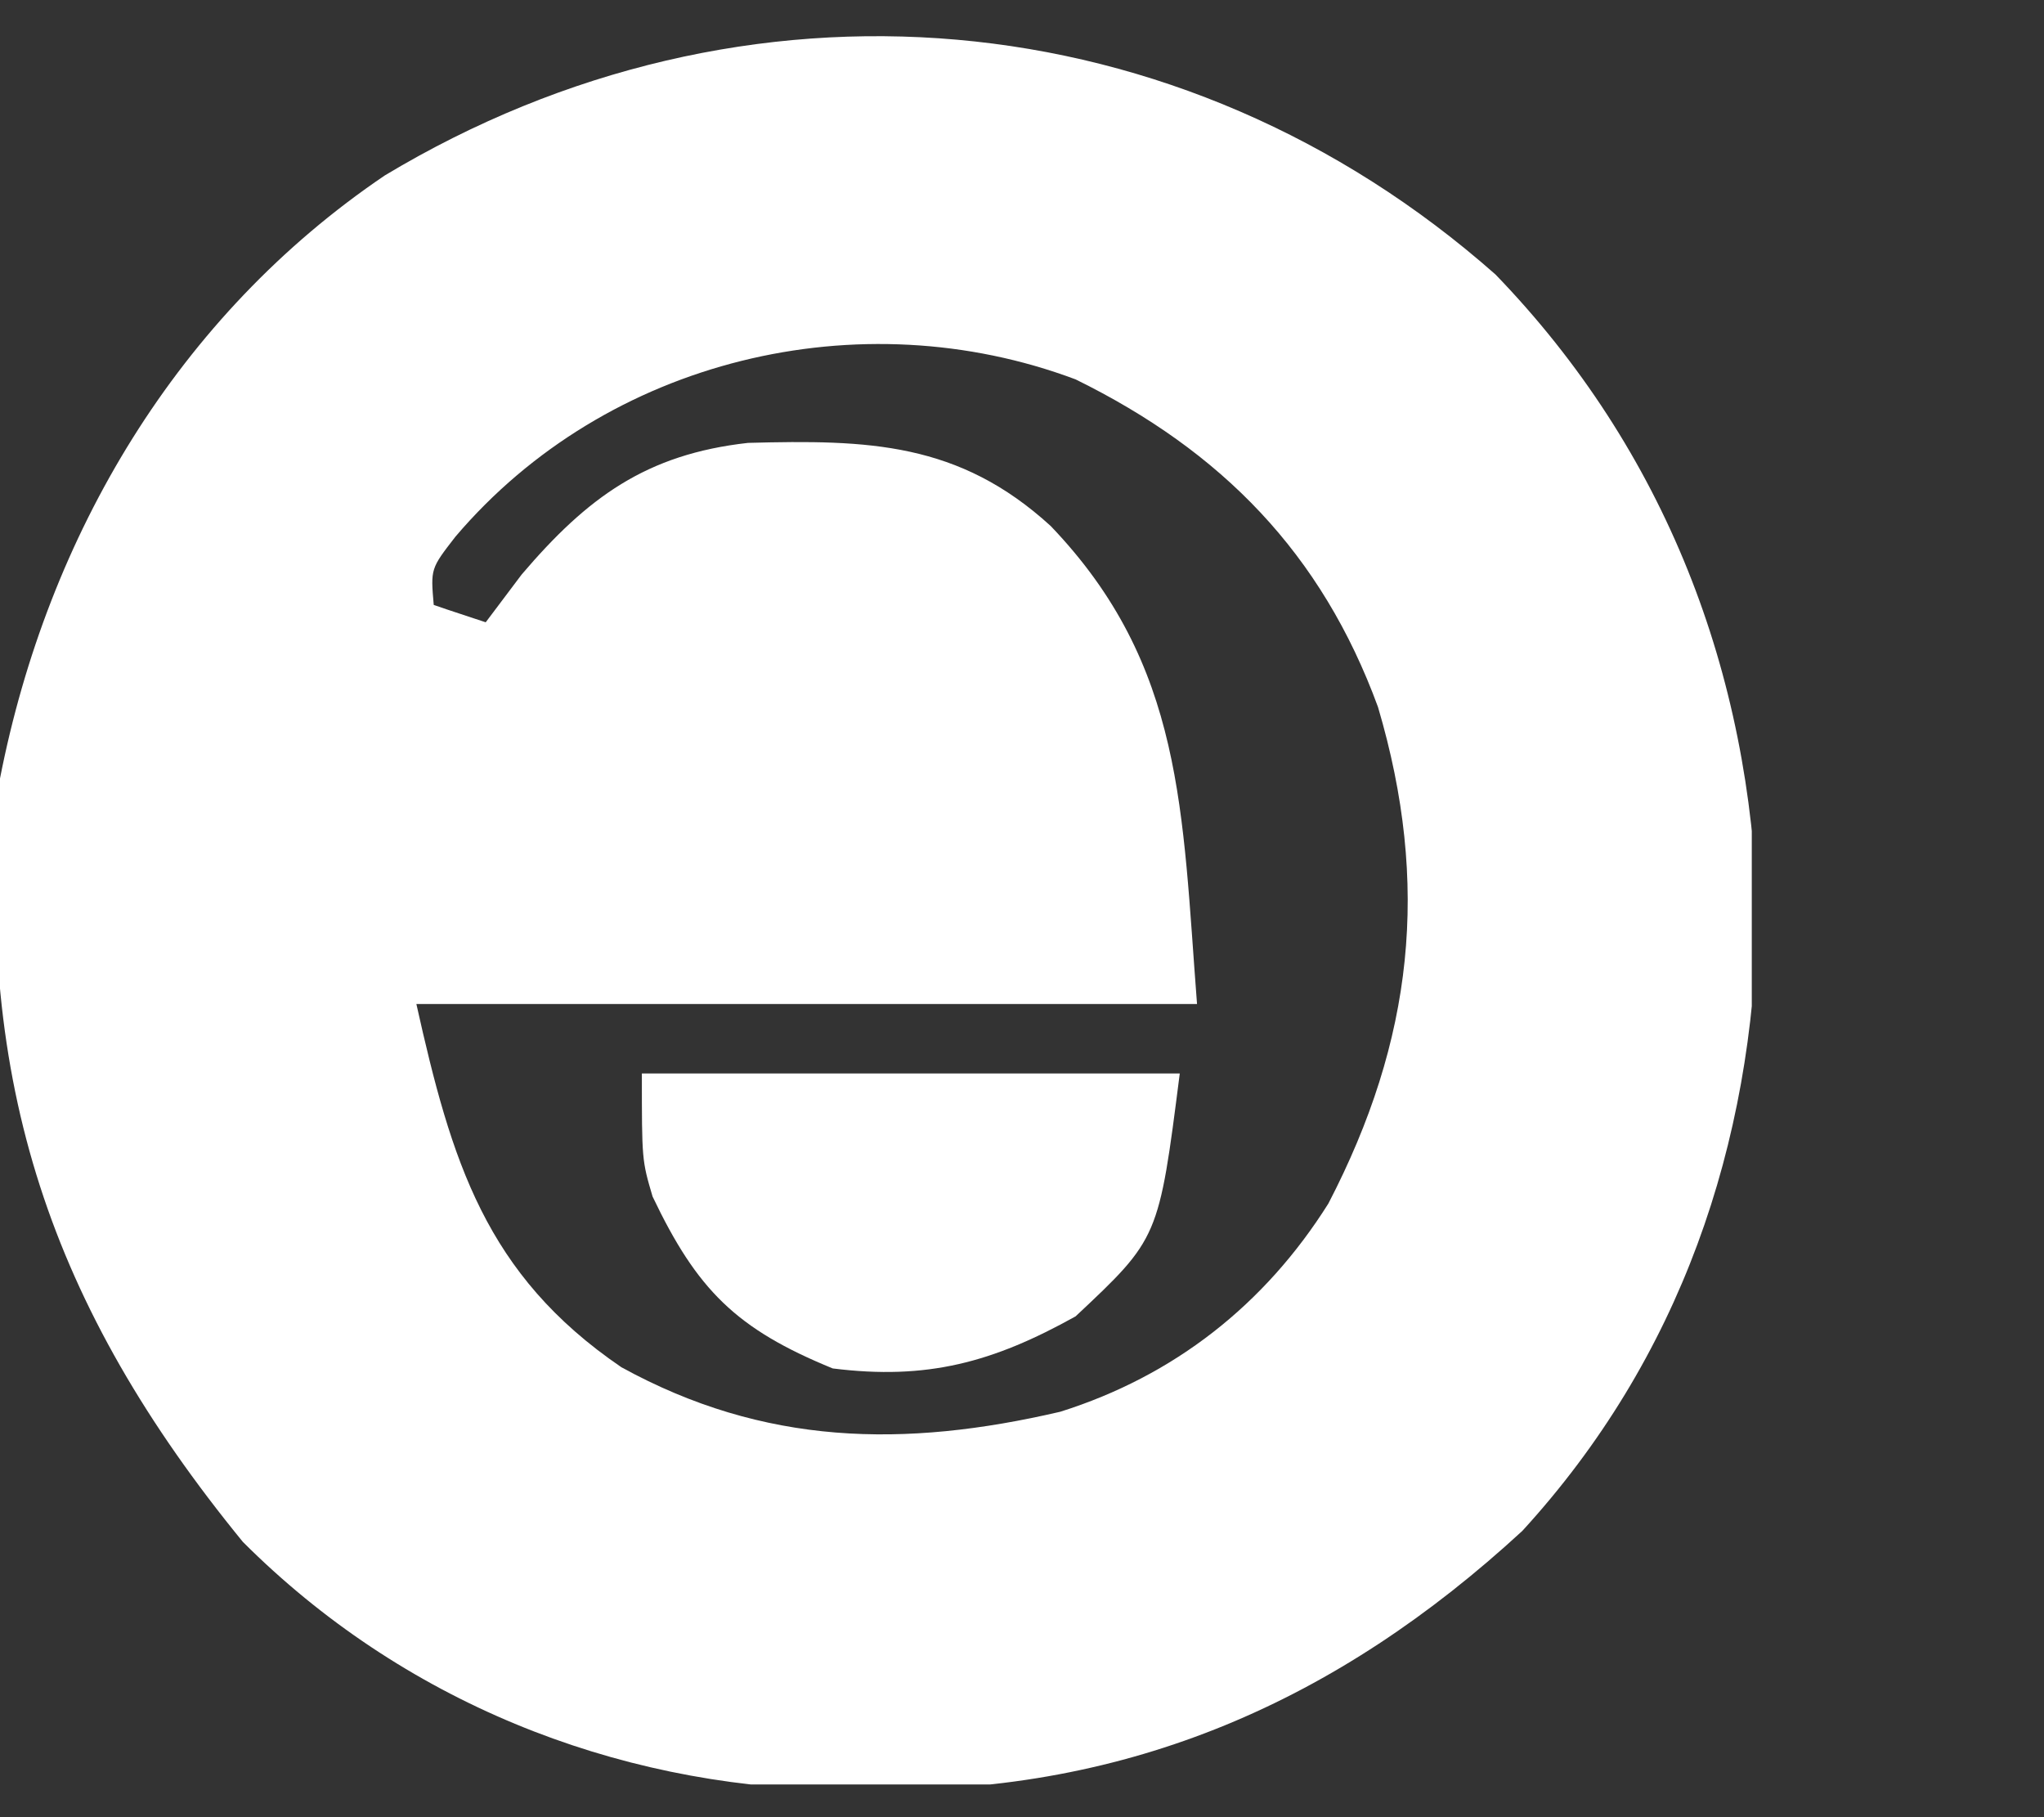
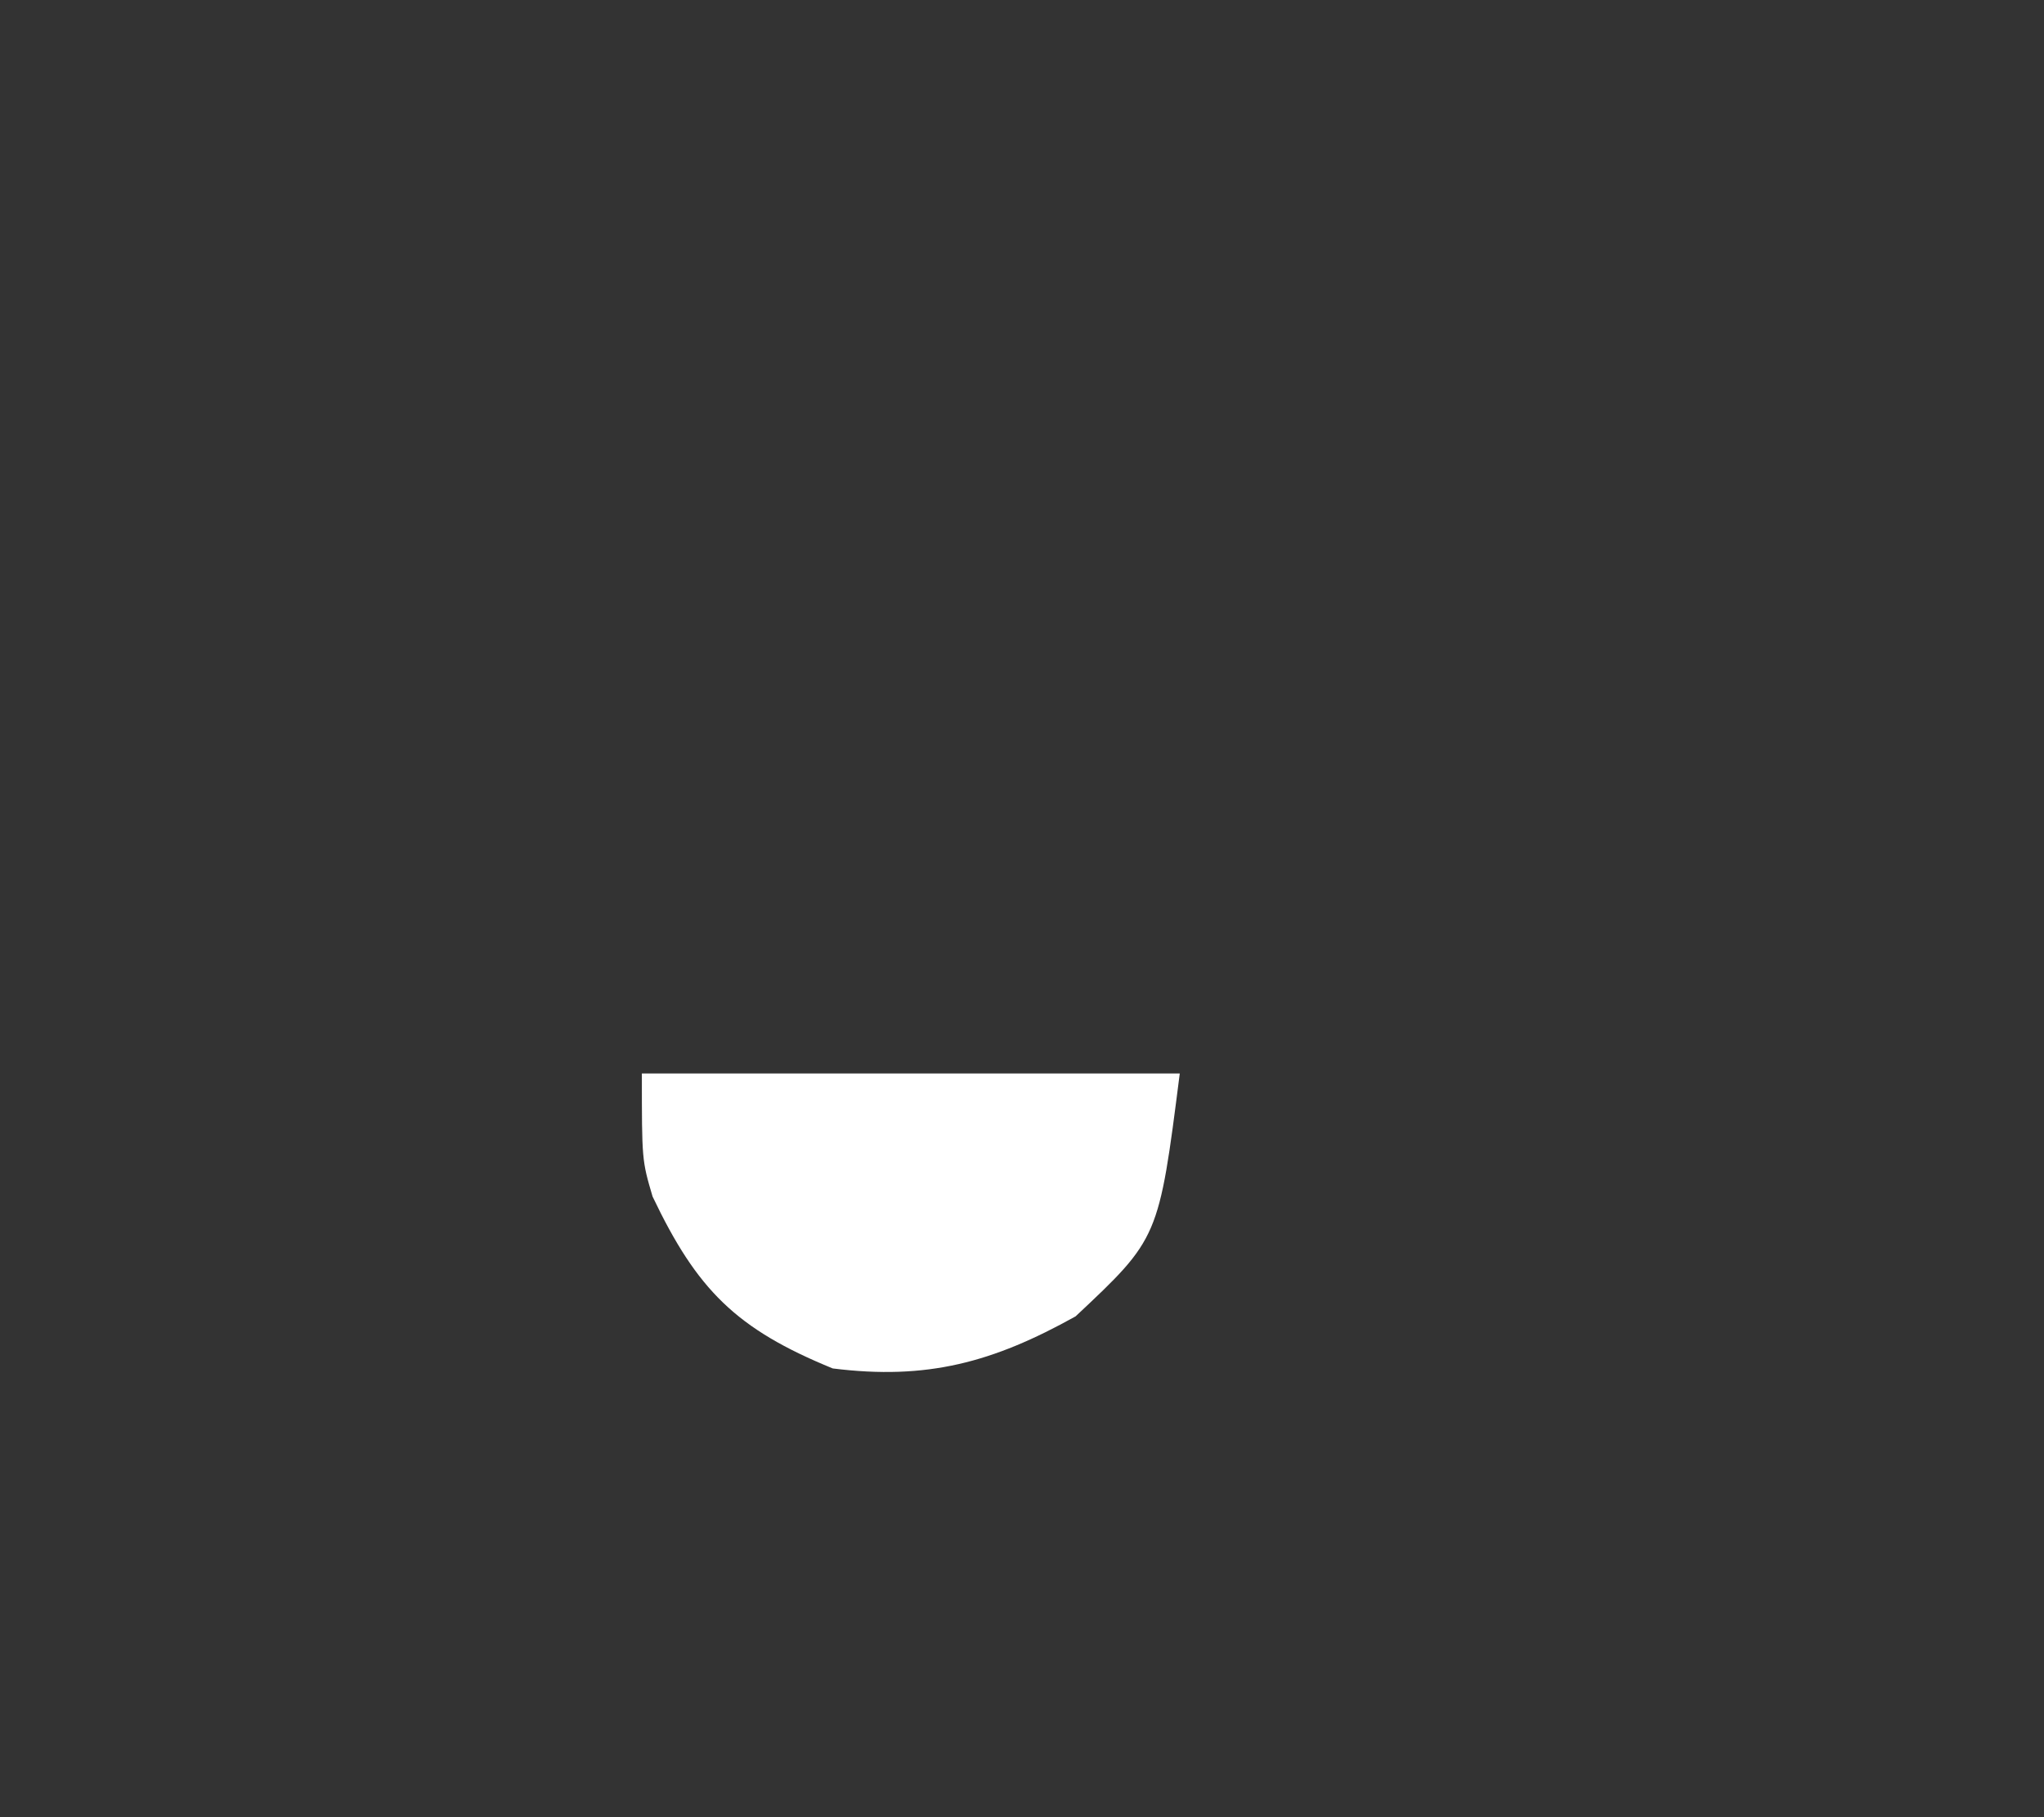
<svg xmlns="http://www.w3.org/2000/svg" width="27" zoomAndPan="magnify" viewBox="0 0 20.25 18" height="24" preserveAspectRatio="xMidYMid meet" version="1.0">
  <rect x="0" y="0" width="20.25" height="18" fill="#333333" stroke="none" />
  <defs>
    <clipPath id="d94ab73f16">
-       <path d="M 0 0.32 L 17.355 0.32 L 17.355 17.676 L 0 17.676 Z M 0 0.32 " clip-rule="nonzero" />
-     </clipPath>
+       </clipPath>
    <clipPath id="96c62b1923">
-       <path d="M 14 11.816 L 16.062 11.816 L 16.062 13.582 L 14 13.582 Z M 14 11.816 " clip-rule="nonzero" />
-     </clipPath>
+       </clipPath>
    <clipPath id="8007ab7875">
      <path d="M 16.055 12.473 C 15.113 13.918 14.246 13.629 14.102 13.34 C 13.887 13.051 14.031 12.109 14.32 11.895 C 14.609 11.676 15.766 12.039 15.766 12.039 " clip-rule="nonzero" />
    </clipPath>
    <clipPath id="b797775af6">
      <path d="M 0 0.816 L 2.062 0.816 L 2.062 2.582 L 0 2.582 Z M 0 0.816 " clip-rule="nonzero" />
    </clipPath>
    <clipPath id="68e458a3d6">
      <path d="M 2.055 1.473 C 1.113 2.918 0.246 2.629 0.102 2.34 C -0.113 2.051 0.031 1.109 0.32 0.895 C 0.609 0.676 1.766 1.039 1.766 1.039 " clip-rule="nonzero" />
    </clipPath>
    <clipPath id="a7cf788d60">
      <rect x="0" width="3" y="0" height="3" />
    </clipPath>
  </defs>
  <g clip-path="url(#d94ab73f16)">
    <path fill="#ffffff" d="M 14.816 2.719 C 16.5 4.461 17.344 6.668 17.41 9.055 C 17.367 11.34 16.645 13.457 15.082 15.164 C 13.242 16.859 11.191 17.75 8.699 17.73 C 8.555 17.73 8.41 17.73 8.262 17.73 C 6.07 17.688 3.977 16.844 2.406 15.273 C 0.5 12.941 -0.246 10.727 0 7.711 C 0.473 5.297 1.762 3.125 3.812 1.738 C 7.371 -0.402 11.699 -0.035 14.816 2.719 Z M 4.512 5.316 C 4.266 5.633 4.266 5.633 4.297 5.992 C 4.465 6.051 4.637 6.105 4.812 6.164 C 4.93 6.008 5.047 5.852 5.168 5.691 C 5.82 4.926 6.402 4.5 7.41 4.387 C 8.602 4.355 9.5 4.379 10.41 5.211 C 11.73 6.59 11.711 8.035 11.859 9.945 C 9.305 9.945 6.754 9.945 4.125 9.945 C 4.473 11.504 4.809 12.625 6.156 13.543 C 7.57 14.32 8.957 14.344 10.504 13.984 C 11.633 13.629 12.531 12.922 13.16 11.922 C 14 10.305 14.172 8.762 13.652 7.004 C 13.094 5.48 12.102 4.469 10.656 3.758 C 8.52 2.957 6.012 3.551 4.512 5.316 Z M 4.512 5.316 " fill-opacity="1" fill-rule="nonzero" />
  </g>
  <path fill="#ffffff" d="M 6.359 10.633 C 8.117 10.633 9.875 10.633 11.688 10.633 C 11.48 12.266 11.48 12.266 10.656 13.039 C 9.836 13.496 9.184 13.672 8.25 13.555 C 7.293 13.164 6.906 12.777 6.465 11.852 C 6.359 11.492 6.359 11.492 6.359 10.633 Z M 6.359 10.633 " fill-opacity="1" fill-rule="nonzero" />
  <g clip-path="url(#96c62b1923)">
    <g clip-path="url(#8007ab7875)">
      <g transform="matrix(1, 0, 0, 1, 14, 11)">
        <g clip-path="url(#a7cf788d60)">
          <g clip-path="url(#b797775af6)">
            <g clip-path="url(#68e458a3d6)">
              <rect x="-18.455" width="29.16" fill="#ffffff" height="25.92" y="-14.96" fill-opacity="1" />
            </g>
          </g>
        </g>
      </g>
    </g>
  </g>
</svg>